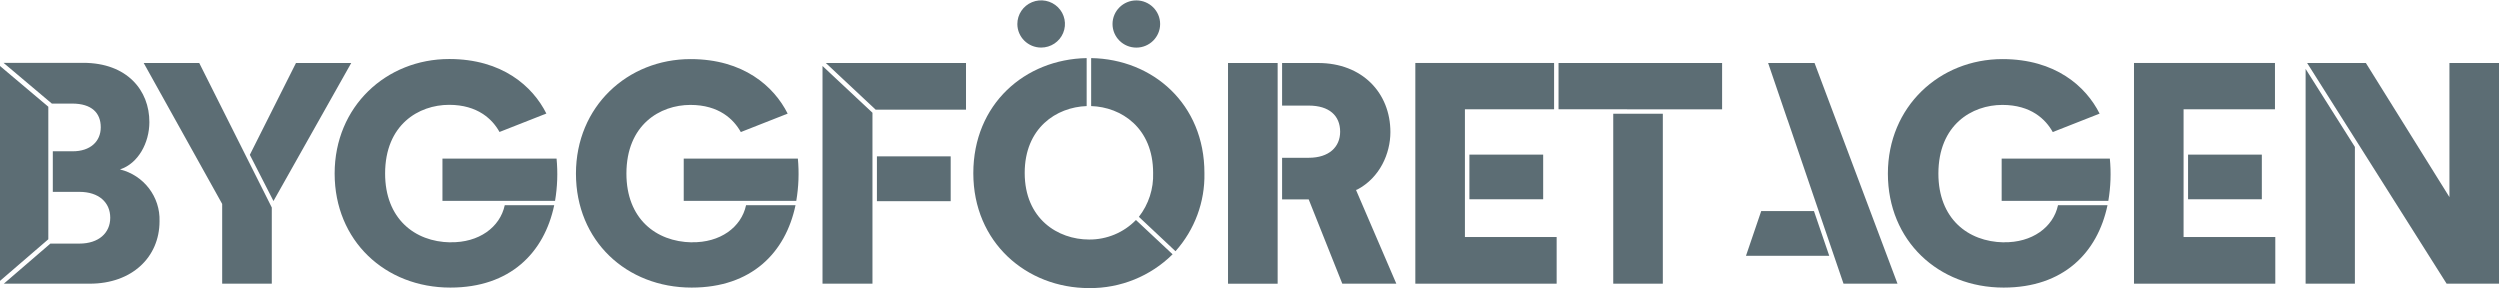
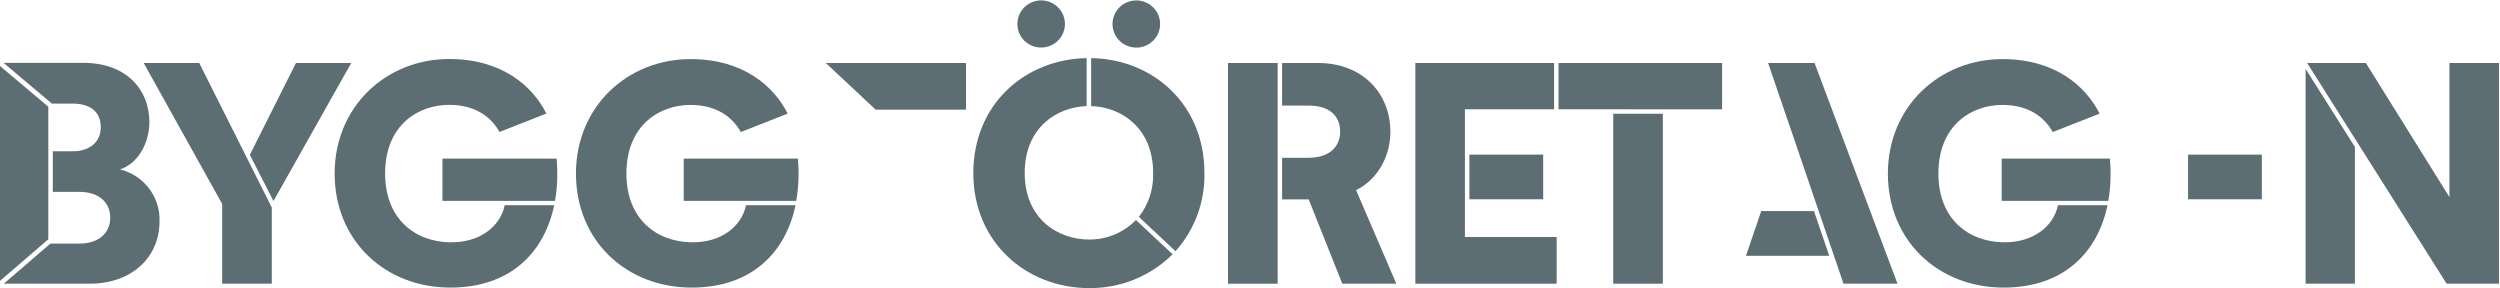
<svg xmlns="http://www.w3.org/2000/svg" width="208" height="24" viewBox="0 0 208 24" fill="none">
  <g id="Bygglogo_Beta_191028">
    <path id="Rectangle" d="M128.392 12.864H122.255V16.579H128.392V12.864Z" fill="#5C6D74" />
    <path id="Rectangle_2" d="M188.184 12.864H182.047V16.579H188.184V12.864Z" fill="#5C6D74" />
    <path id="Rectangle_3" d="M138.347 9.463H134.222V23.602H138.347V9.463Z" fill="#5C6D74" />
    <path id="Path" d="M112.953 15.755C114.801 14.772 115.681 12.774 115.681 10.99C115.681 7.725 113.331 5.242 109.674 5.242H106.67V8.785H108.888C110.585 8.785 111.5 9.619 111.5 10.959C111.5 12.22 110.585 13.127 108.888 13.127H106.67V16.59H107.931C108.238 16.59 108.559 16.59 108.884 16.59L111.679 23.602H116.174L112.821 15.807C112.873 15.79 112.915 15.776 112.953 15.755Z" fill="#5C6D74" />
    <path id="Path_2" d="M86.624 3.958C87.425 3.958 88.148 3.479 88.454 2.745C88.76 2.011 88.59 1.166 88.023 0.605C87.456 0.043 86.604 -0.124 85.864 0.181C85.124 0.486 84.642 1.203 84.644 1.998C84.645 3.081 85.532 3.958 86.624 3.958Z" fill="#5C6D74" />
    <path id="Oval" d="M94.543 3.961C95.636 3.961 96.523 3.082 96.523 1.998C96.523 0.913 95.636 0.034 94.543 0.034C93.449 0.034 92.562 0.913 92.562 1.998C92.562 3.082 93.449 3.961 94.543 3.961Z" fill="#5C6D74" />
-     <path id="Path_3" d="M181.673 19.72V16.579V12.864V9.093H182.047H189.277V5.239H177.548V23.602H189.305V19.72H182.047H181.673Z" fill="#5C6D74" />
    <path id="Path_4" d="M203.793 5.239V16.399L196.839 5.239H191.952L203.559 23.602H207.918V5.239H203.793Z" fill="#5C6D74" />
    <path id="Path_5" d="M134.222 9.093L138.347 9.096H139.066H143.279V5.239H129.67V9.093H134.222Z" fill="#5C6D74" />
    <path id="Path_6" d="M129.3 9.093V5.239H129.052H117.756V23.602H129.513V19.72H121.881V16.579V12.864V9.093H129.052H129.3Z" fill="#5C6D74" />
    <path id="Path_7" d="M106.3 13.127V8.785V5.242H102.171V23.605H106.3V18.414V16.607V13.127Z" fill="#5C6D74" />
    <path id="Path_8" d="M191.827 5.734V23.602H195.927V12.223L191.827 5.734Z" fill="#5C6D74" />
    <path id="Path_9" d="M148.724 9.979L148.728 9.976L150.859 16.226L153.38 23.602H157.872L150.97 5.239H147.107L148.724 9.979Z" fill="#5C6D74" />
    <path id="Path_10" d="M145.266 21.282H152.193L150.921 17.559H146.534L145.266 21.282Z" fill="#5C6D74" />
    <path id="Path_11" d="M22.753 16.725L29.222 5.242H24.625L20.786 12.881L22.753 16.725Z" fill="#5C6D74" />
    <path id="Path_12" d="M16.577 5.242H11.956L18.485 16.967V23.602H22.613V17.265L16.577 5.242Z" fill="#5C6D74" />
    <path id="Shape" d="M46.306 13.193H36.812V16.714H42.051H46.18C46.376 15.551 46.418 14.367 46.306 13.193ZM37.468 20.163C34.482 20.118 32.041 18.172 32.041 14.439C32.041 10.371 34.835 8.722 37.367 8.722C39.742 8.722 40.972 9.92 41.559 10.98L45.457 9.446C44.322 7.178 41.782 4.91 37.378 4.91C32.138 4.91 27.842 8.851 27.842 14.439C27.842 20.028 32.041 23.927 37.468 23.927C42.449 23.927 45.282 21.022 46.11 17.075H41.995C41.601 18.913 39.837 20.201 37.468 20.156V20.163Z" fill="#5C6D74" />
    <path id="Shape_2" d="M66.383 13.193H56.886V16.714H62.125H66.25C66.448 15.551 66.493 14.367 66.383 13.193ZM57.546 20.163C54.559 20.108 52.118 18.179 52.118 14.446C52.118 10.377 54.912 8.729 57.444 8.729C59.819 8.729 61.045 9.927 61.636 10.987L65.534 9.453C64.395 7.185 61.856 4.917 57.455 4.917C52.215 4.917 47.919 8.857 47.919 14.446C47.919 20.035 52.118 23.927 57.546 23.927C62.526 23.927 65.359 21.022 66.187 17.074H62.072C61.678 18.913 59.914 20.201 57.546 20.156V20.163Z" fill="#5C6D74" />
    <path id="Shape_3" d="M175.539 13.193H166.538V16.714H171.288H175.413C175.61 15.551 175.652 14.367 175.539 13.193ZM166.702 20.163C163.716 20.108 161.274 18.179 161.274 14.446C161.274 10.377 164.069 8.729 166.597 8.729C168.976 8.729 170.202 9.927 170.789 10.987L174.687 9.453C173.548 7.185 171.009 4.917 166.604 4.917C161.386 4.917 157.072 8.857 157.072 14.446C157.072 20.035 161.274 23.927 166.702 23.927C171.683 23.927 174.516 21.022 175.344 17.074H171.226C170.834 18.913 169.056 20.201 166.702 20.156V20.163Z" fill="#5C6D74" />
    <path id="Path_13" d="M68.705 5.239L72.851 9.12L72.848 9.124H80.372V5.239H68.705Z" fill="#5C6D74" />
-     <path id="Path_14" d="M72.589 16.738V13.009V9.38L68.433 5.491V23.602H72.589V16.738Z" fill="#5C6D74" />
-     <path id="Rectangle_4" d="M79.097 13.009H72.96V16.738H79.097V13.009Z" fill="#5C6D74" />
    <path id="Shape_4" d="M90.609 19.928C88.025 19.928 85.255 18.217 85.255 14.387C85.255 10.651 87.885 8.913 90.41 8.826V4.834C85.276 4.931 80.98 8.66 80.98 14.412C80.98 20.163 85.394 23.969 90.616 23.969C93.218 23.995 95.721 22.982 97.56 21.157L94.511 18.304C93.491 19.354 92.08 19.941 90.609 19.928ZM90.784 4.834V8.826C93.292 8.902 95.94 10.641 95.94 14.387C95.986 15.705 95.567 16.997 94.755 18.041L97.801 20.901C99.397 19.114 100.257 16.798 100.208 14.412C100.222 8.65 95.905 4.917 90.784 4.834Z" fill="#5C6D74" />
    <path id="Path_15" d="M4.02 15.959V12.597V8.881L0 5.491V23.369L4.02 19.907V15.959Z" fill="#5C6D74" />
    <path id="Path_16" d="M9.983 14.096C11.495 13.605 12.428 11.887 12.428 10.159C12.435 7.528 10.584 5.228 6.923 5.228H0.293L4.314 8.618H6.004C7.629 8.618 8.383 9.394 8.383 10.589C8.383 11.783 7.496 12.587 6.057 12.587H4.394V15.963H6.609C8.229 15.963 9.172 16.846 9.172 18.116C9.172 19.387 8.205 20.267 6.609 20.267H4.192L0.318 23.602H7.475C10.968 23.602 13.273 21.403 13.273 18.407C13.34 16.381 11.968 14.584 9.983 14.096Z" fill="#5C6D74" />
  </g>
</svg>